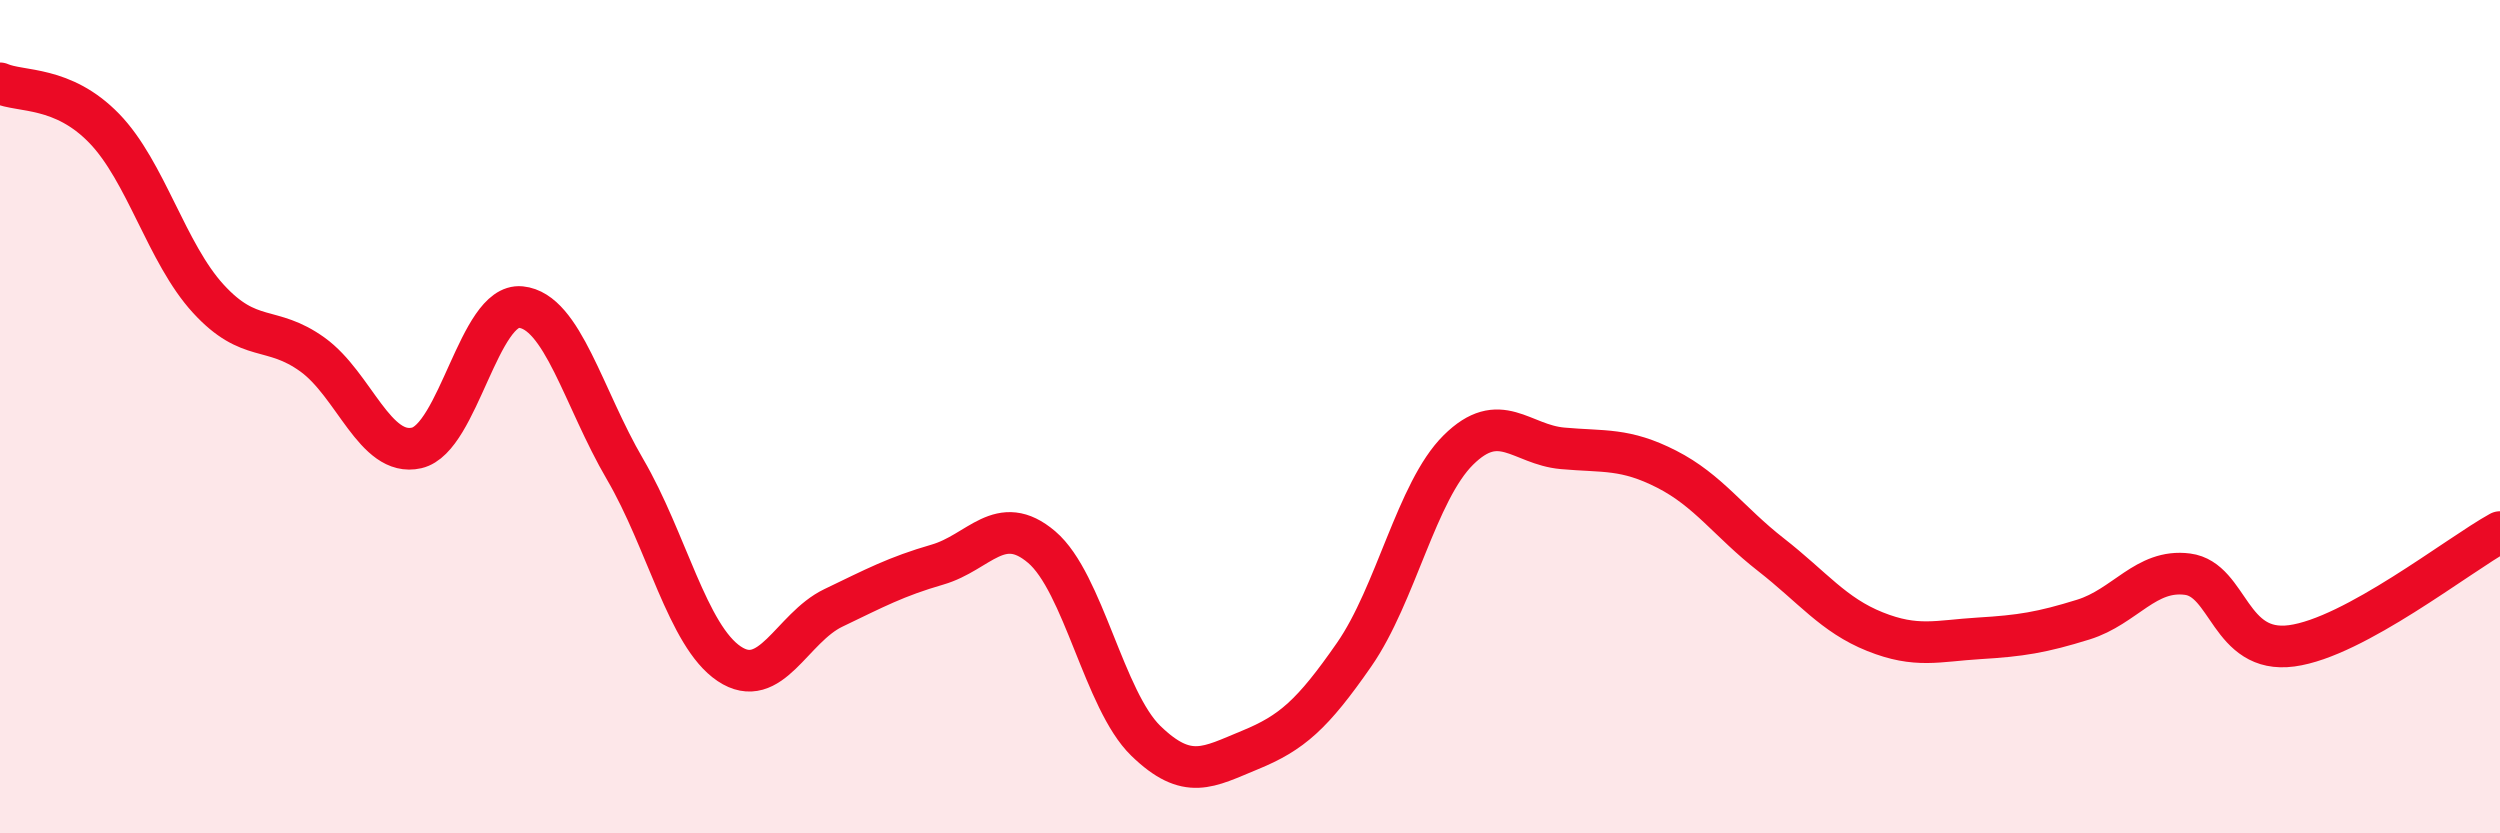
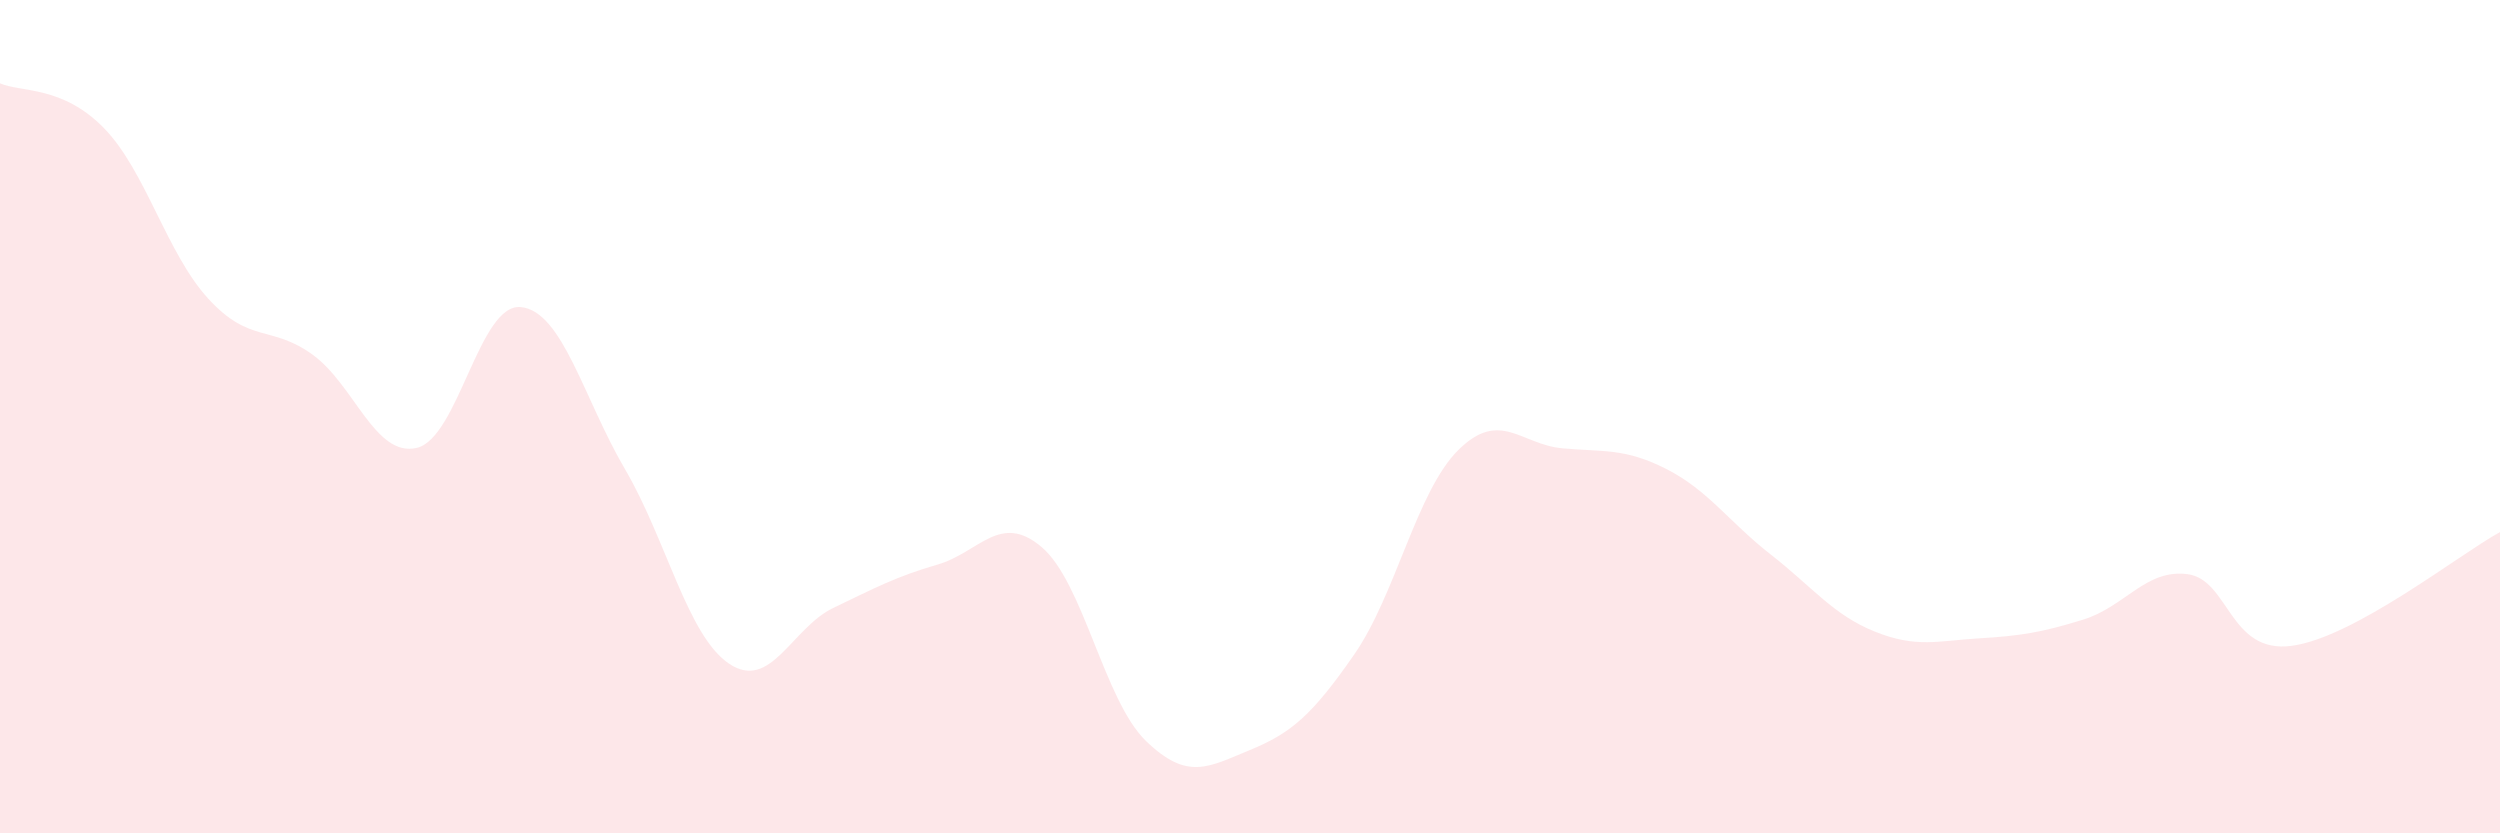
<svg xmlns="http://www.w3.org/2000/svg" width="60" height="20" viewBox="0 0 60 20">
  <path d="M 0,2 C 0.5,2.22 1.5,2.05 2.5,3.08 C 3.5,4.11 4,6.08 5,7.17 C 6,8.26 6.5,7.79 7.5,8.51 C 8.5,9.23 9,10.98 10,10.75 C 11,10.52 11.5,7.27 12.5,7.37 C 13.5,7.47 14,9.55 15,11.26 C 16,12.97 16.5,15.26 17.5,15.93 C 18.5,16.6 19,15.07 20,14.59 C 21,14.11 21.5,13.84 22.5,13.55 C 23.5,13.26 24,12.28 25,13.13 C 26,13.98 26.5,16.81 27.5,17.78 C 28.5,18.75 29,18.41 30,18 C 31,17.59 31.5,17.15 32.5,15.71 C 33.5,14.27 34,11.79 35,10.8 C 36,9.81 36.5,10.67 37.5,10.76 C 38.5,10.85 39,10.75 40,11.26 C 41,11.77 41.5,12.53 42.5,13.31 C 43.5,14.09 44,14.76 45,15.16 C 46,15.56 46.5,15.38 47.5,15.32 C 48.5,15.26 49,15.18 50,14.87 C 51,14.56 51.5,13.65 52.5,13.78 C 53.5,13.91 53.5,15.7 55,15.5 C 56.5,15.3 59,13.32 60,12.77L60 20L0 20Z" fill="#EB0A25" opacity="0.1" stroke-linecap="round" stroke-linejoin="round" />
-   <path d="M 0,2 C 0.5,2.22 1.5,2.05 2.5,3.08 C 3.5,4.11 4,6.08 5,7.17 C 6,8.26 6.5,7.79 7.5,8.51 C 8.5,9.23 9,10.98 10,10.75 C 11,10.52 11.5,7.27 12.5,7.37 C 13.5,7.47 14,9.55 15,11.26 C 16,12.97 16.5,15.26 17.5,15.93 C 18.5,16.6 19,15.07 20,14.59 C 21,14.11 21.5,13.84 22.5,13.55 C 23.5,13.26 24,12.28 25,13.13 C 26,13.98 26.5,16.81 27.5,17.78 C 28.5,18.75 29,18.41 30,18 C 31,17.59 31.5,17.15 32.5,15.71 C 33.5,14.27 34,11.79 35,10.8 C 36,9.81 36.5,10.67 37.5,10.76 C 38.5,10.85 39,10.75 40,11.26 C 41,11.77 41.5,12.53 42.5,13.31 C 43.5,14.09 44,14.76 45,15.16 C 46,15.56 46.5,15.38 47.5,15.32 C 48.5,15.26 49,15.18 50,14.87 C 51,14.56 51.5,13.65 52.5,13.78 C 53.5,13.91 53.5,15.7 55,15.5 C 56.5,15.3 59,13.32 60,12.77" stroke="#EB0A25" stroke-width="1" fill="none" stroke-linecap="round" stroke-linejoin="round" />
</svg>